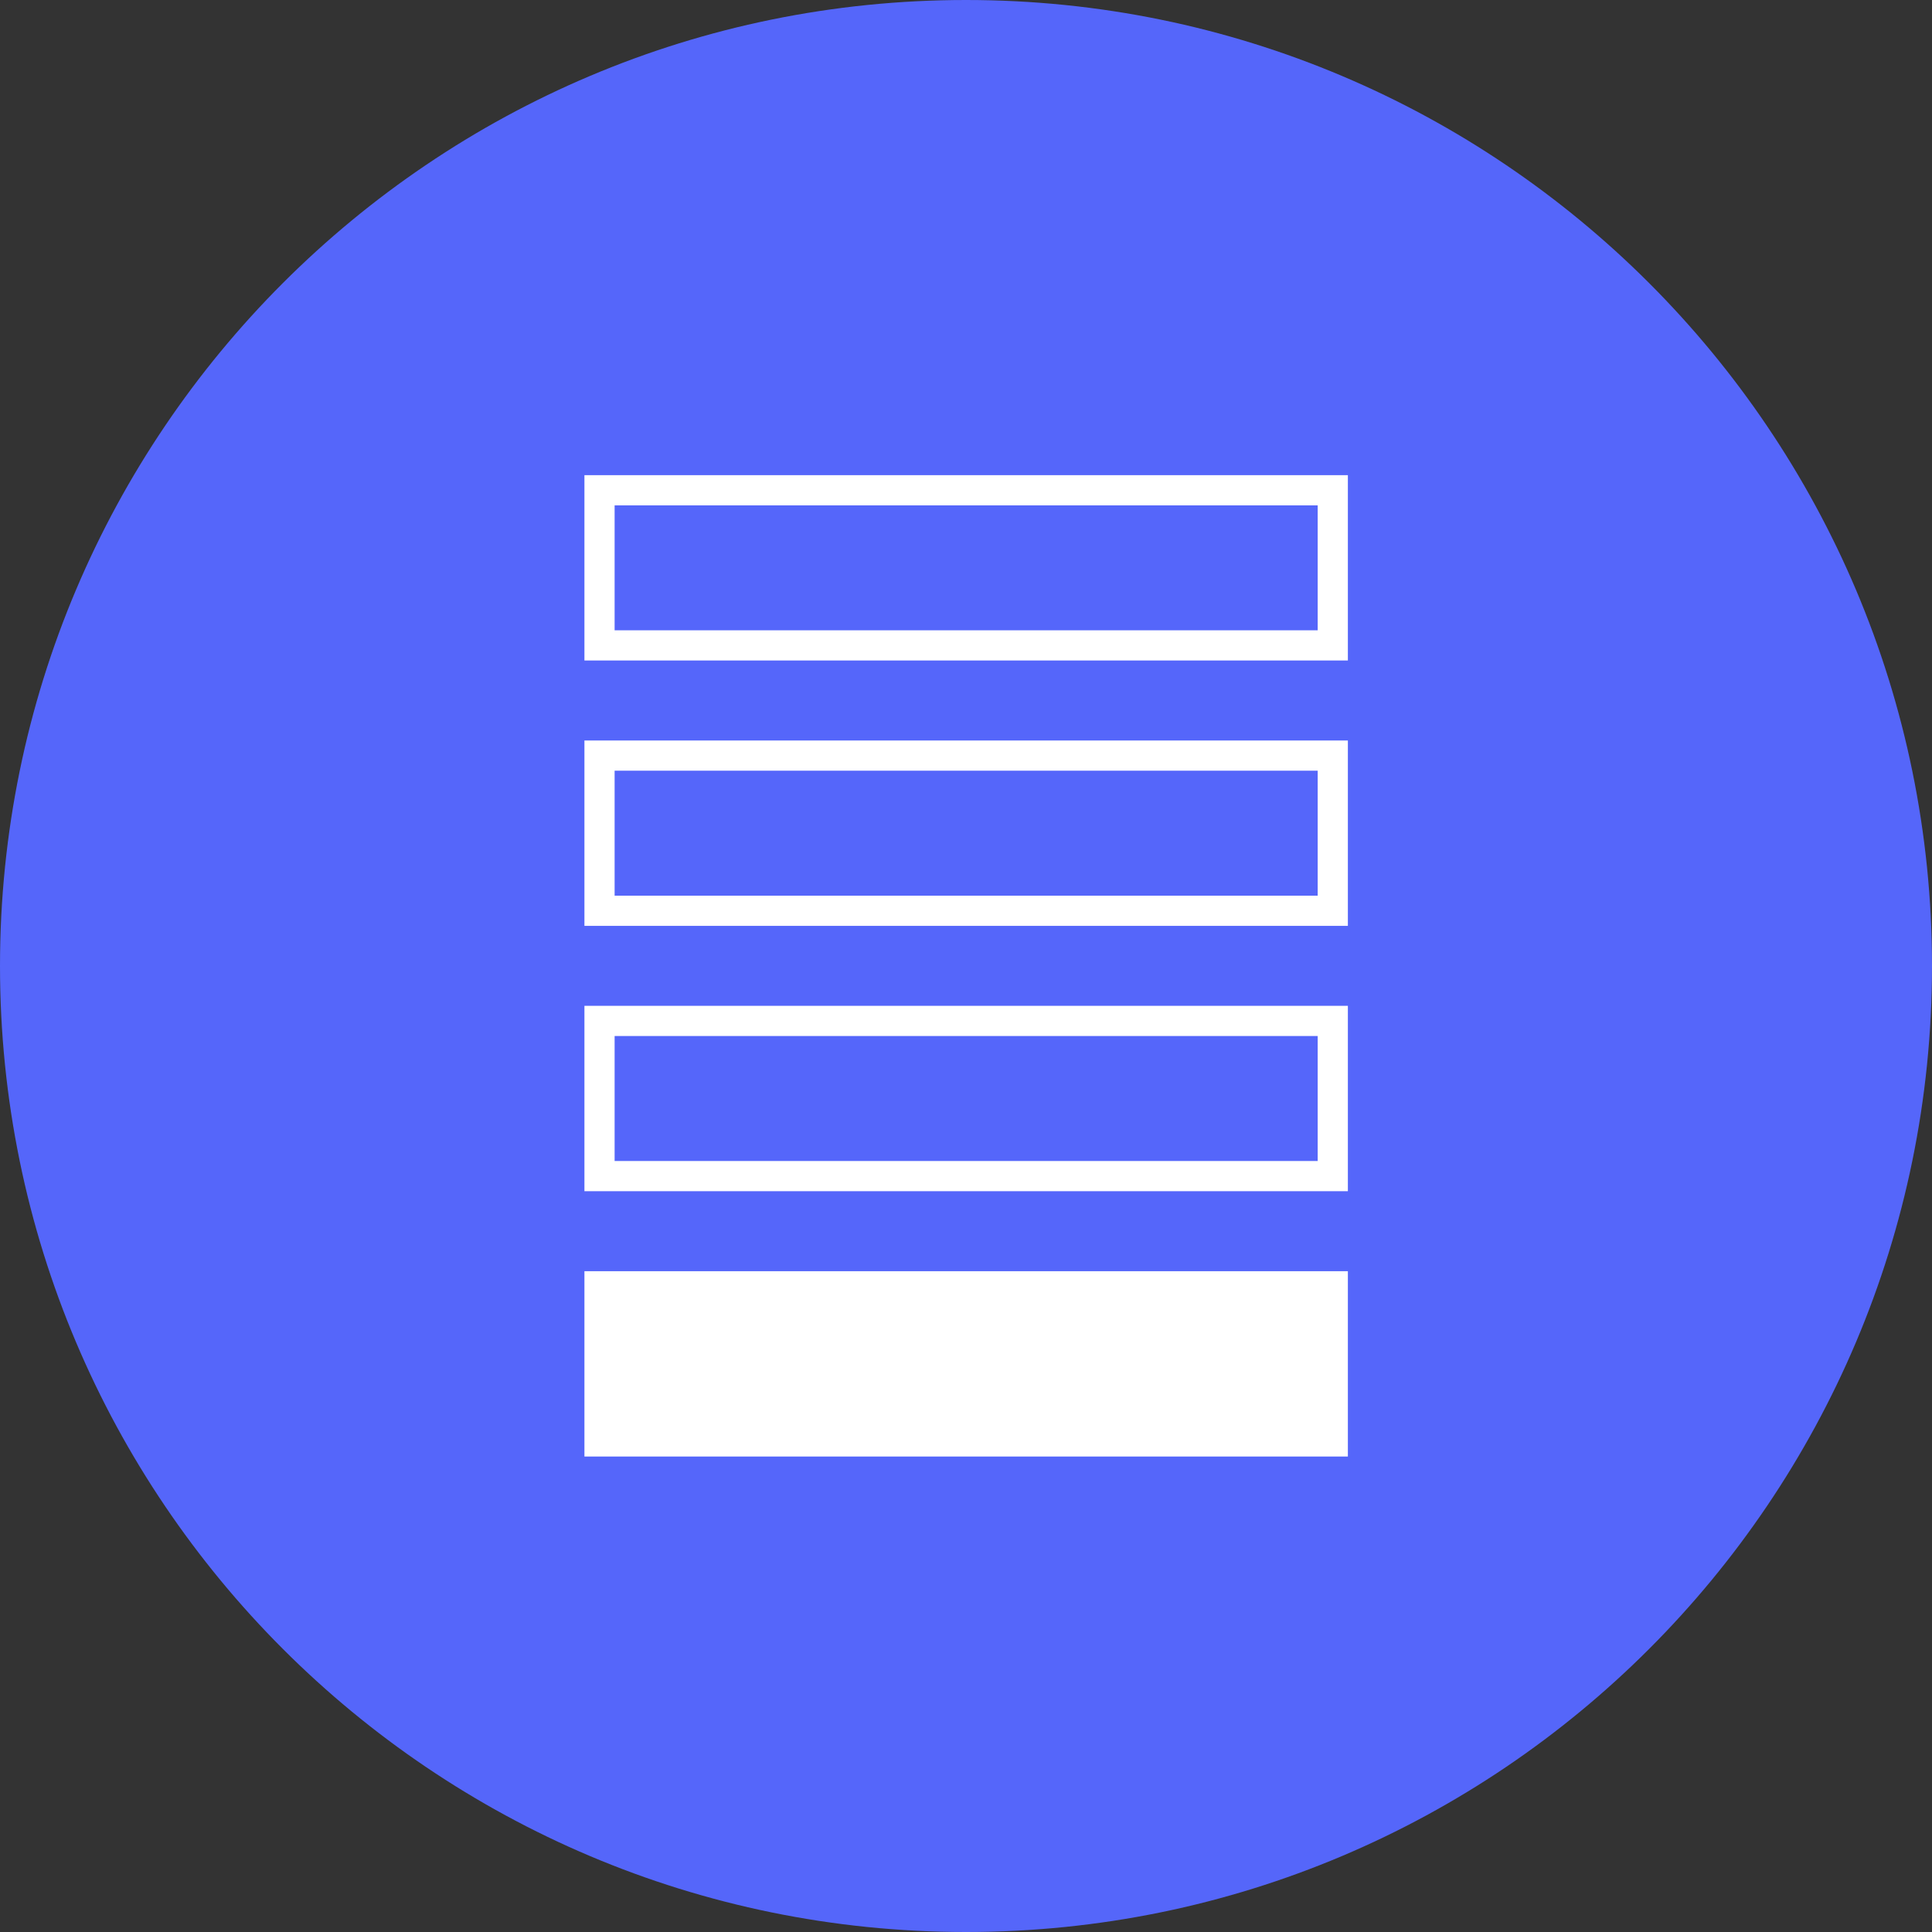
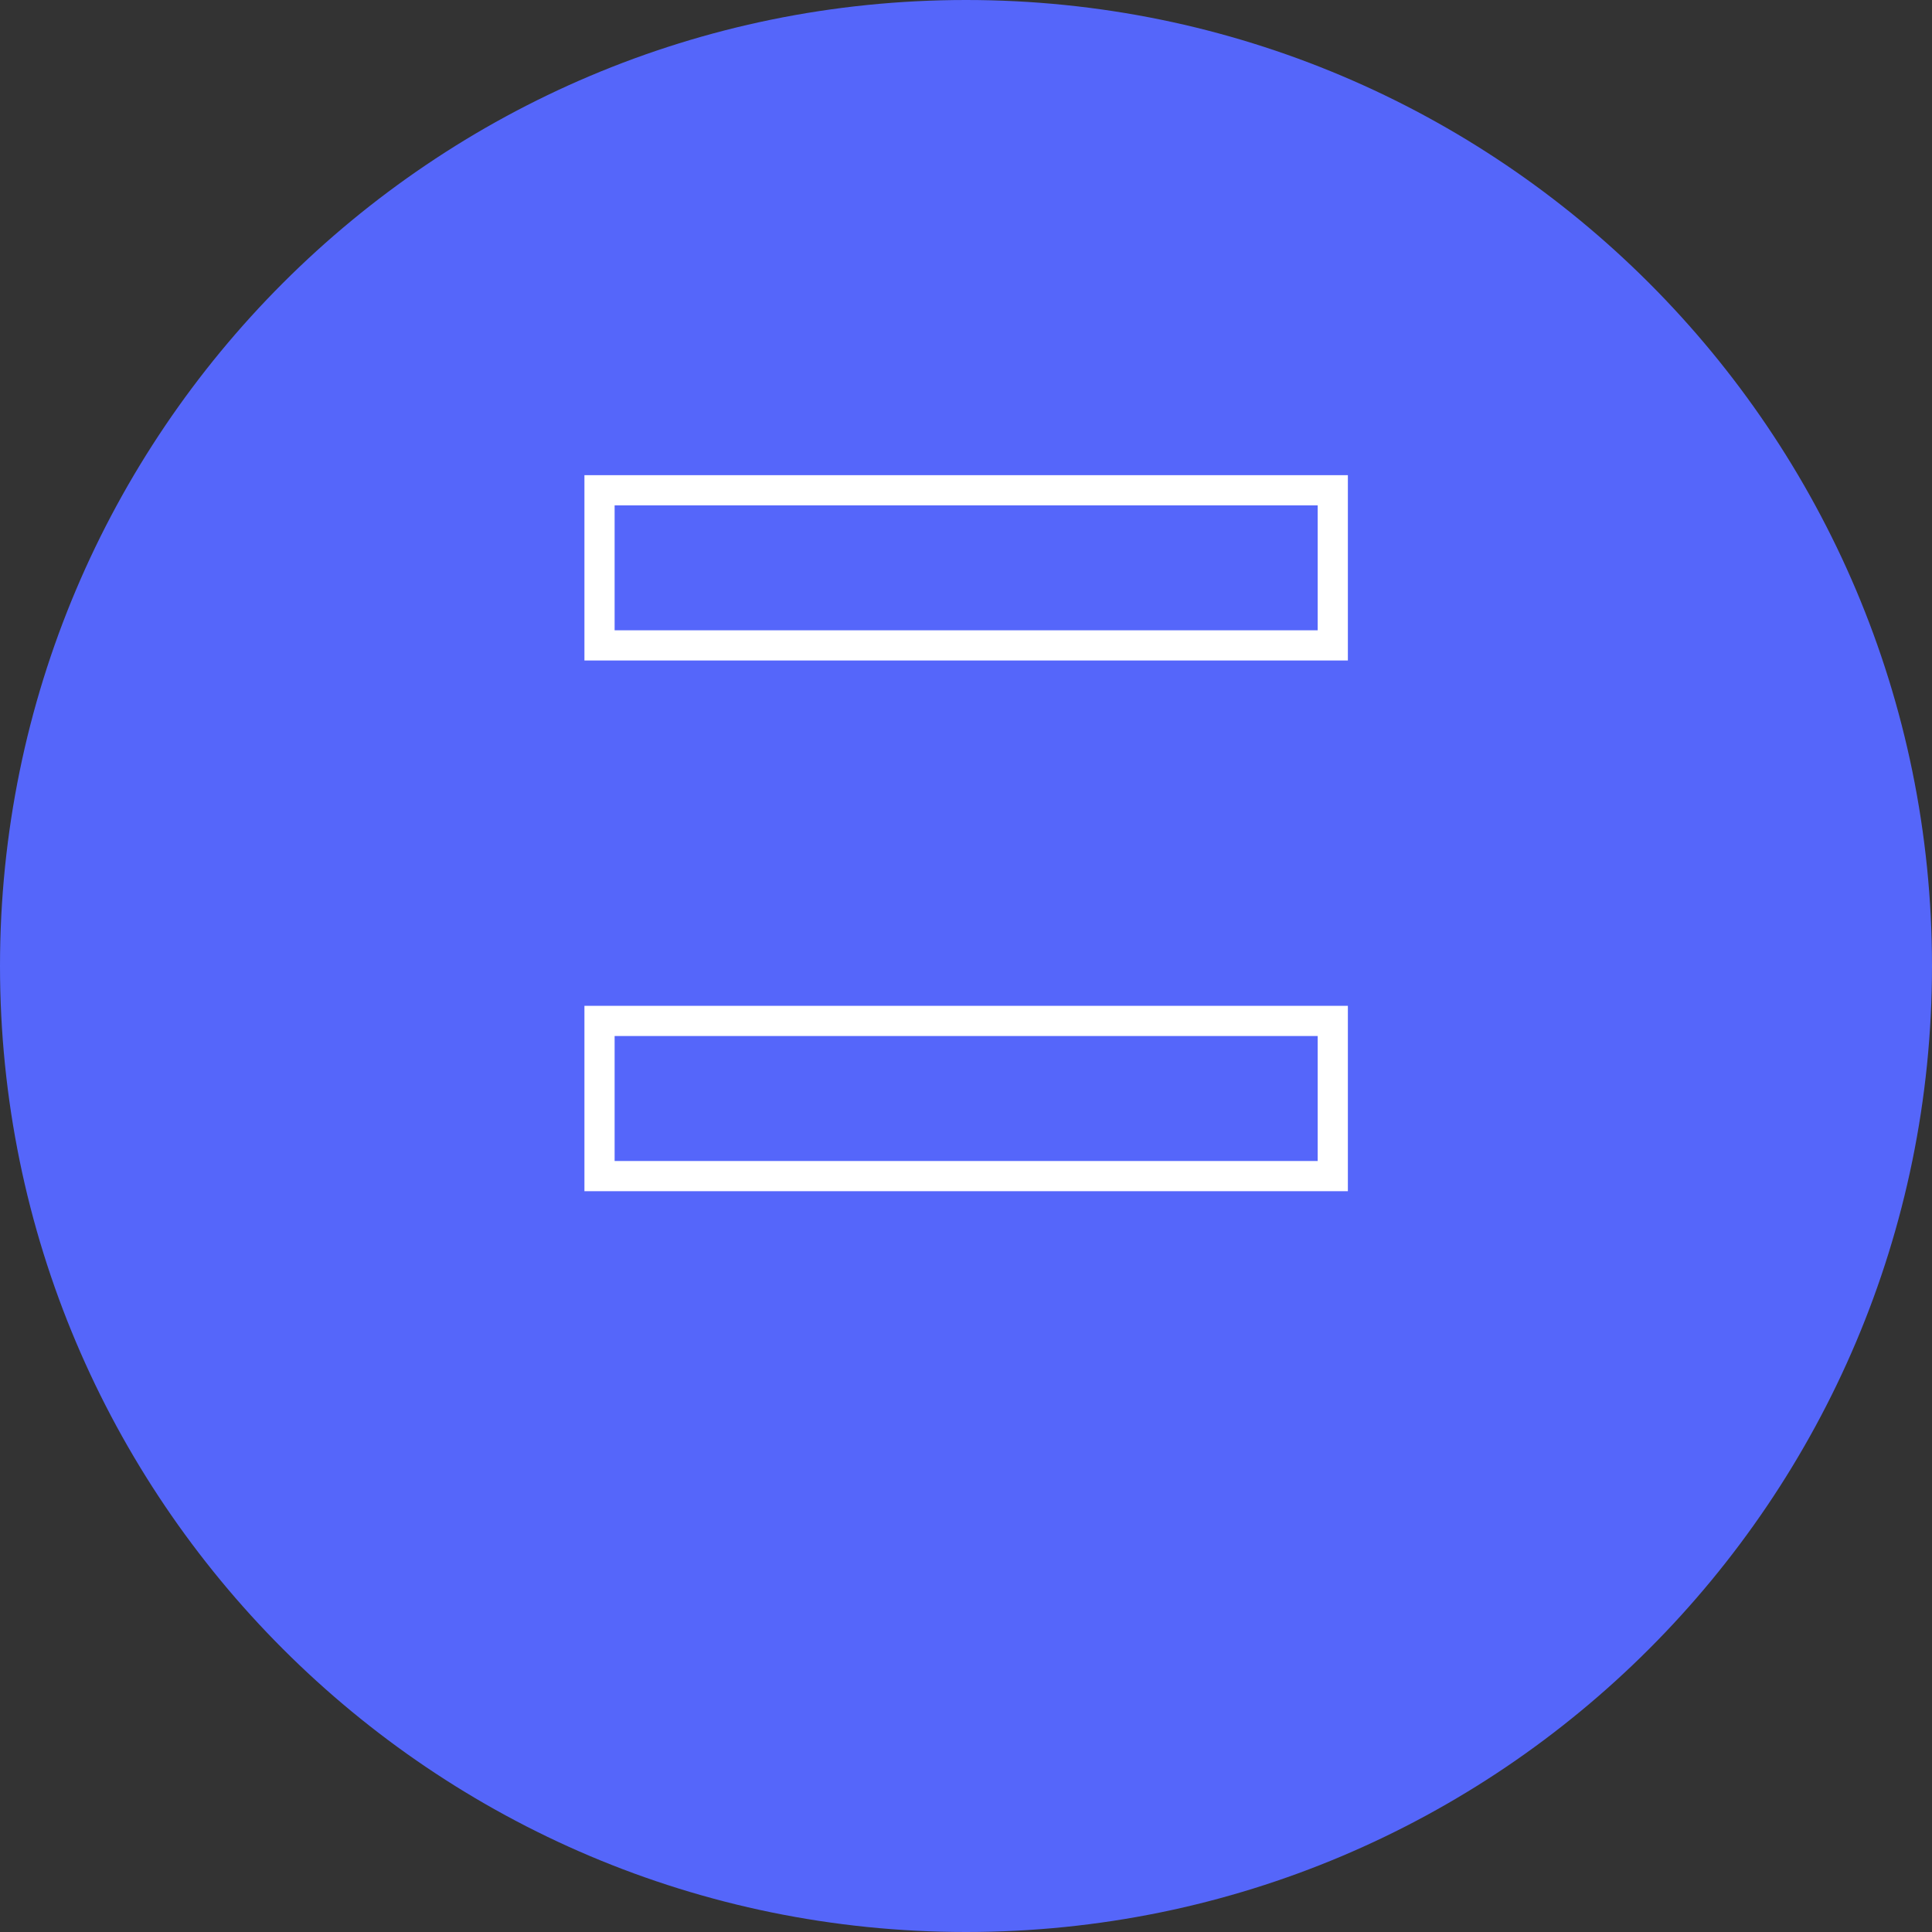
<svg xmlns="http://www.w3.org/2000/svg" id="Layer_2" viewBox="0 0 64 64">
  <rect x="0" y="0" width="64" height="64" fill="#333333" stroke="none" />
  <defs>
    <style>.cls-1{fill:#5566fa;}.cls-2{fill:#fff;}.cls-2,.cls-3{stroke:#fff;stroke-linecap:round;stroke-miterlimit:10;}.cls-3{fill:none;}</style>
  </defs>
  <g id="Layer_1-2">
    <path class="cls-1" d="M32,0h0c17.67,0,32,14.33,32,32h0c0,17.67-14.33,32-32,32h0C14.33,64,0,49.67,0,32h0C0,14.33,14.33,0,32,0Z" />
    <rect class="cls-3" x="19.86" y="16.24" width="24.29" height="5.14" />
-     <rect class="cls-3" x="19.86" y="25.03" width="24.29" height="5.14" />
    <rect class="cls-3" x="19.86" y="33.82" width="24.29" height="5.14" />
-     <rect class="cls-2" x="19.86" y="42.61" width="24.29" height="5.14" />
  </g>
</svg>